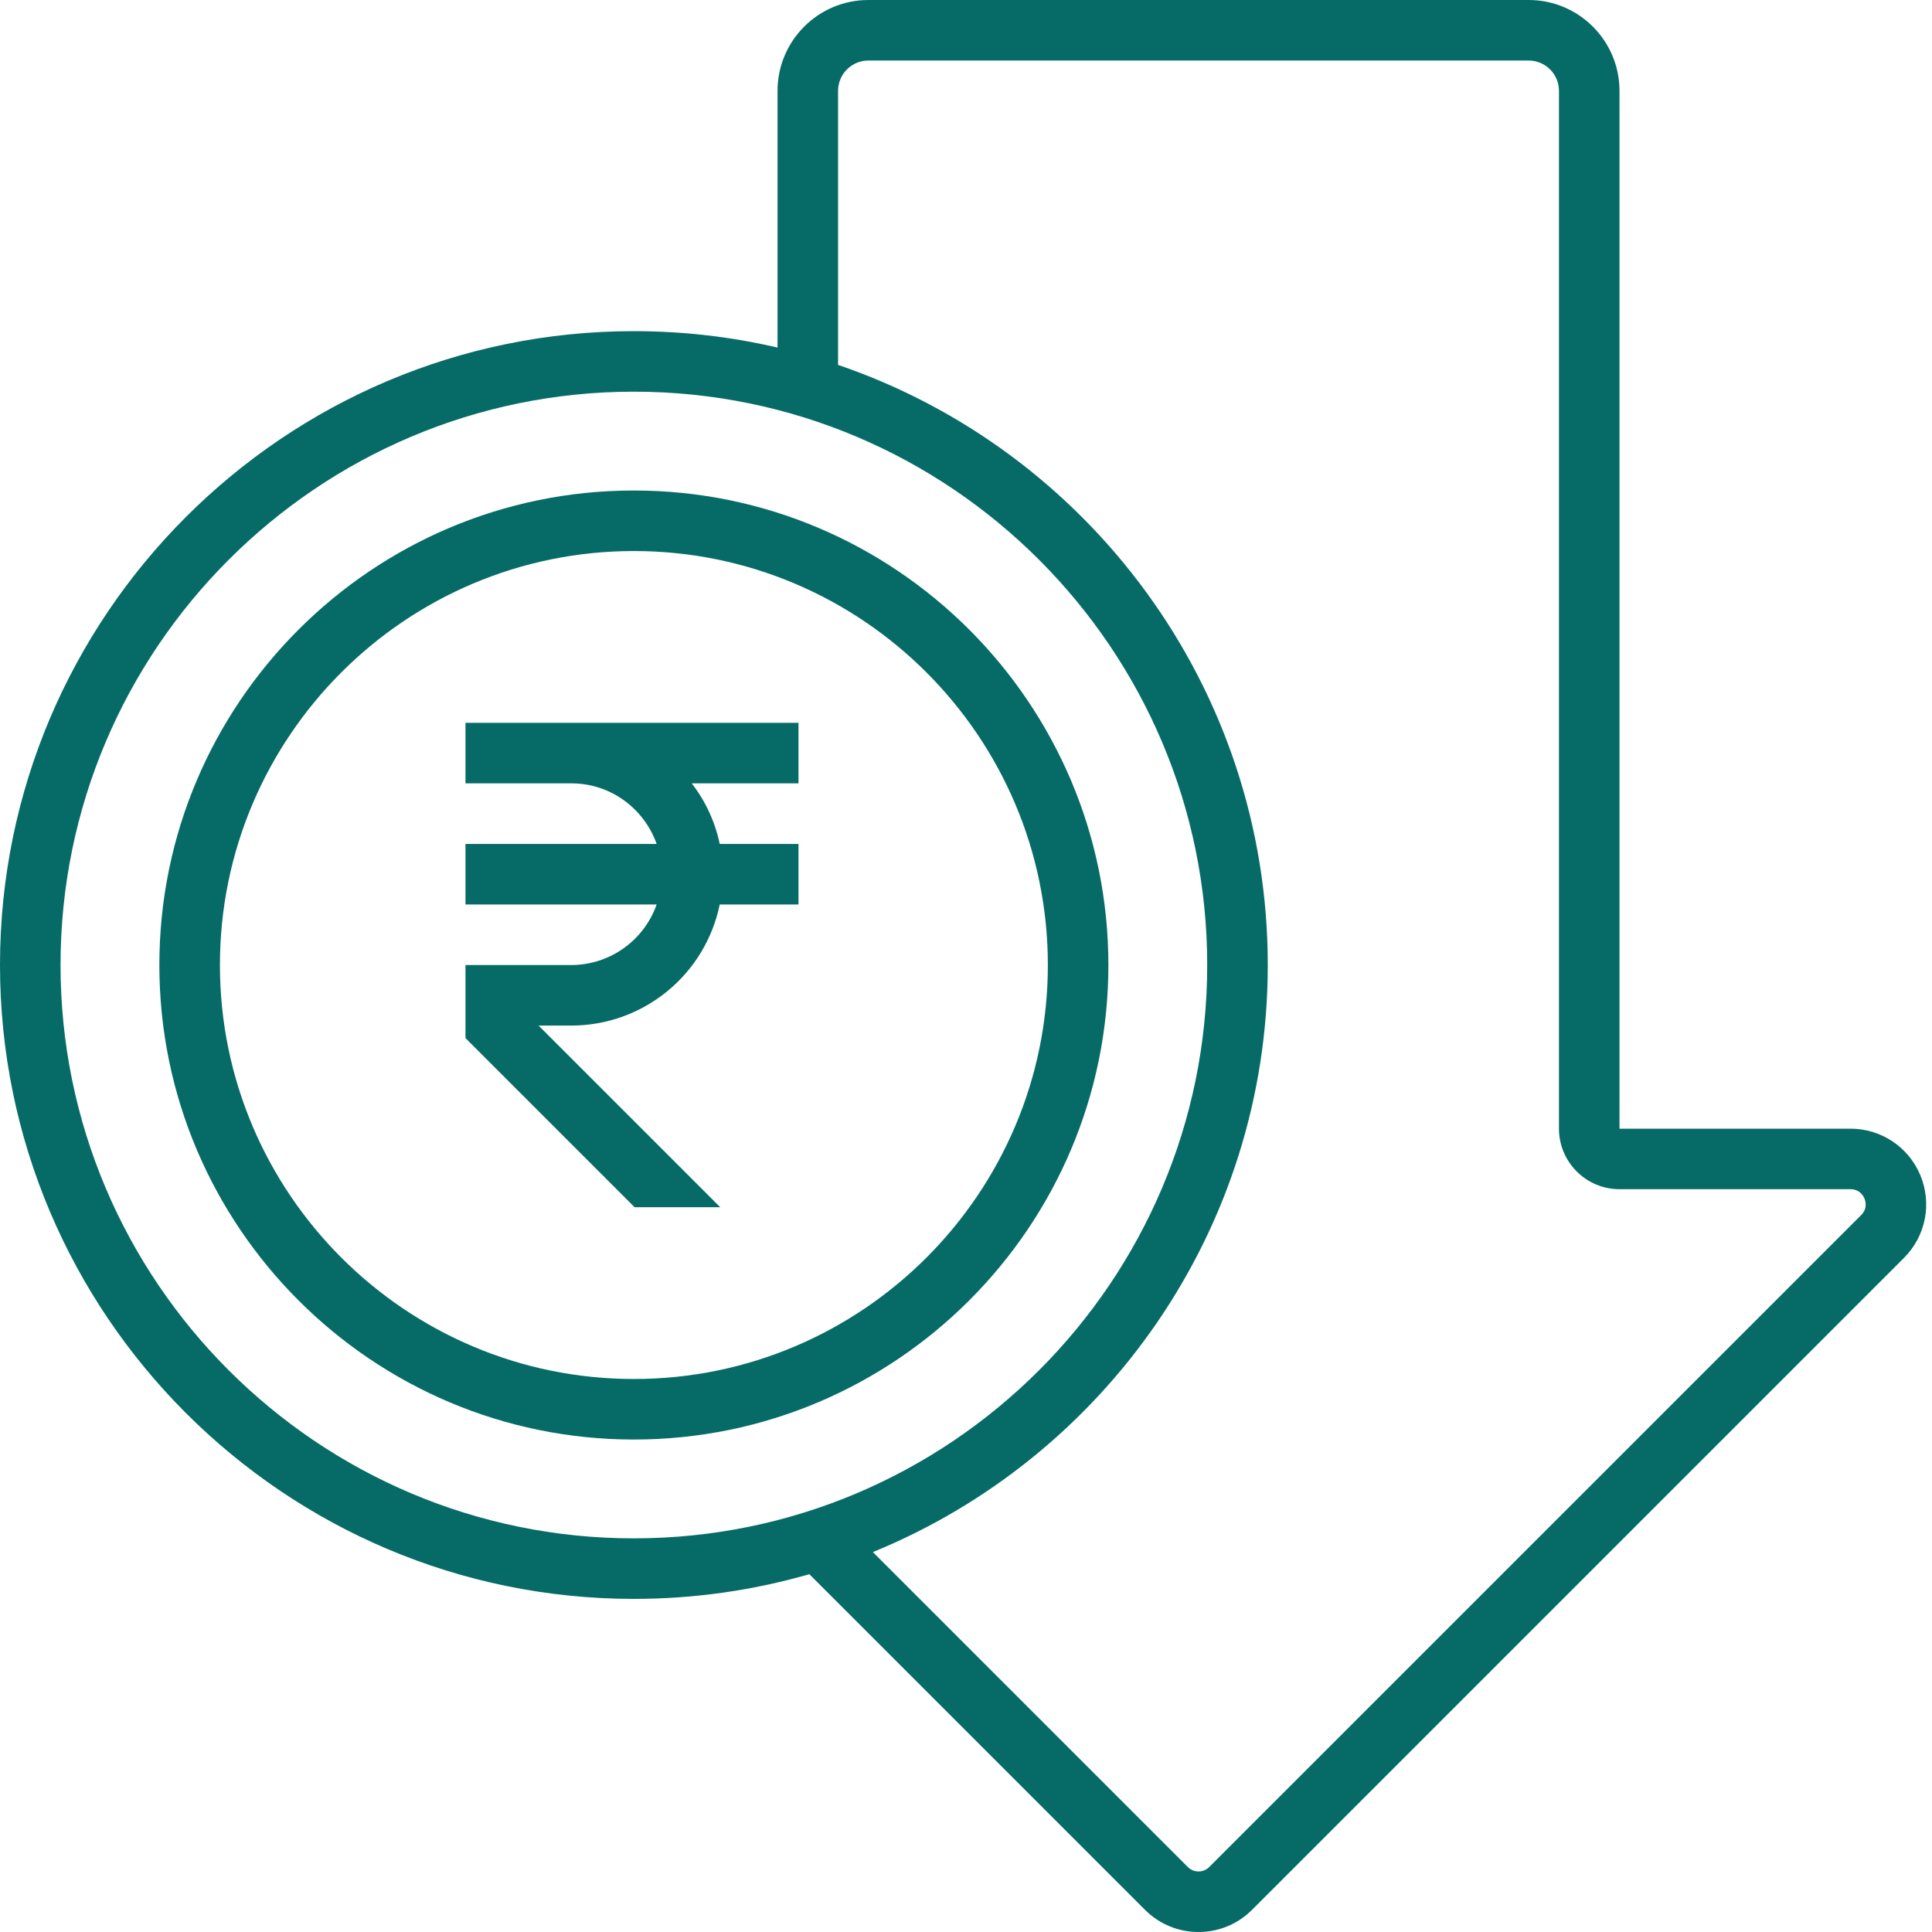
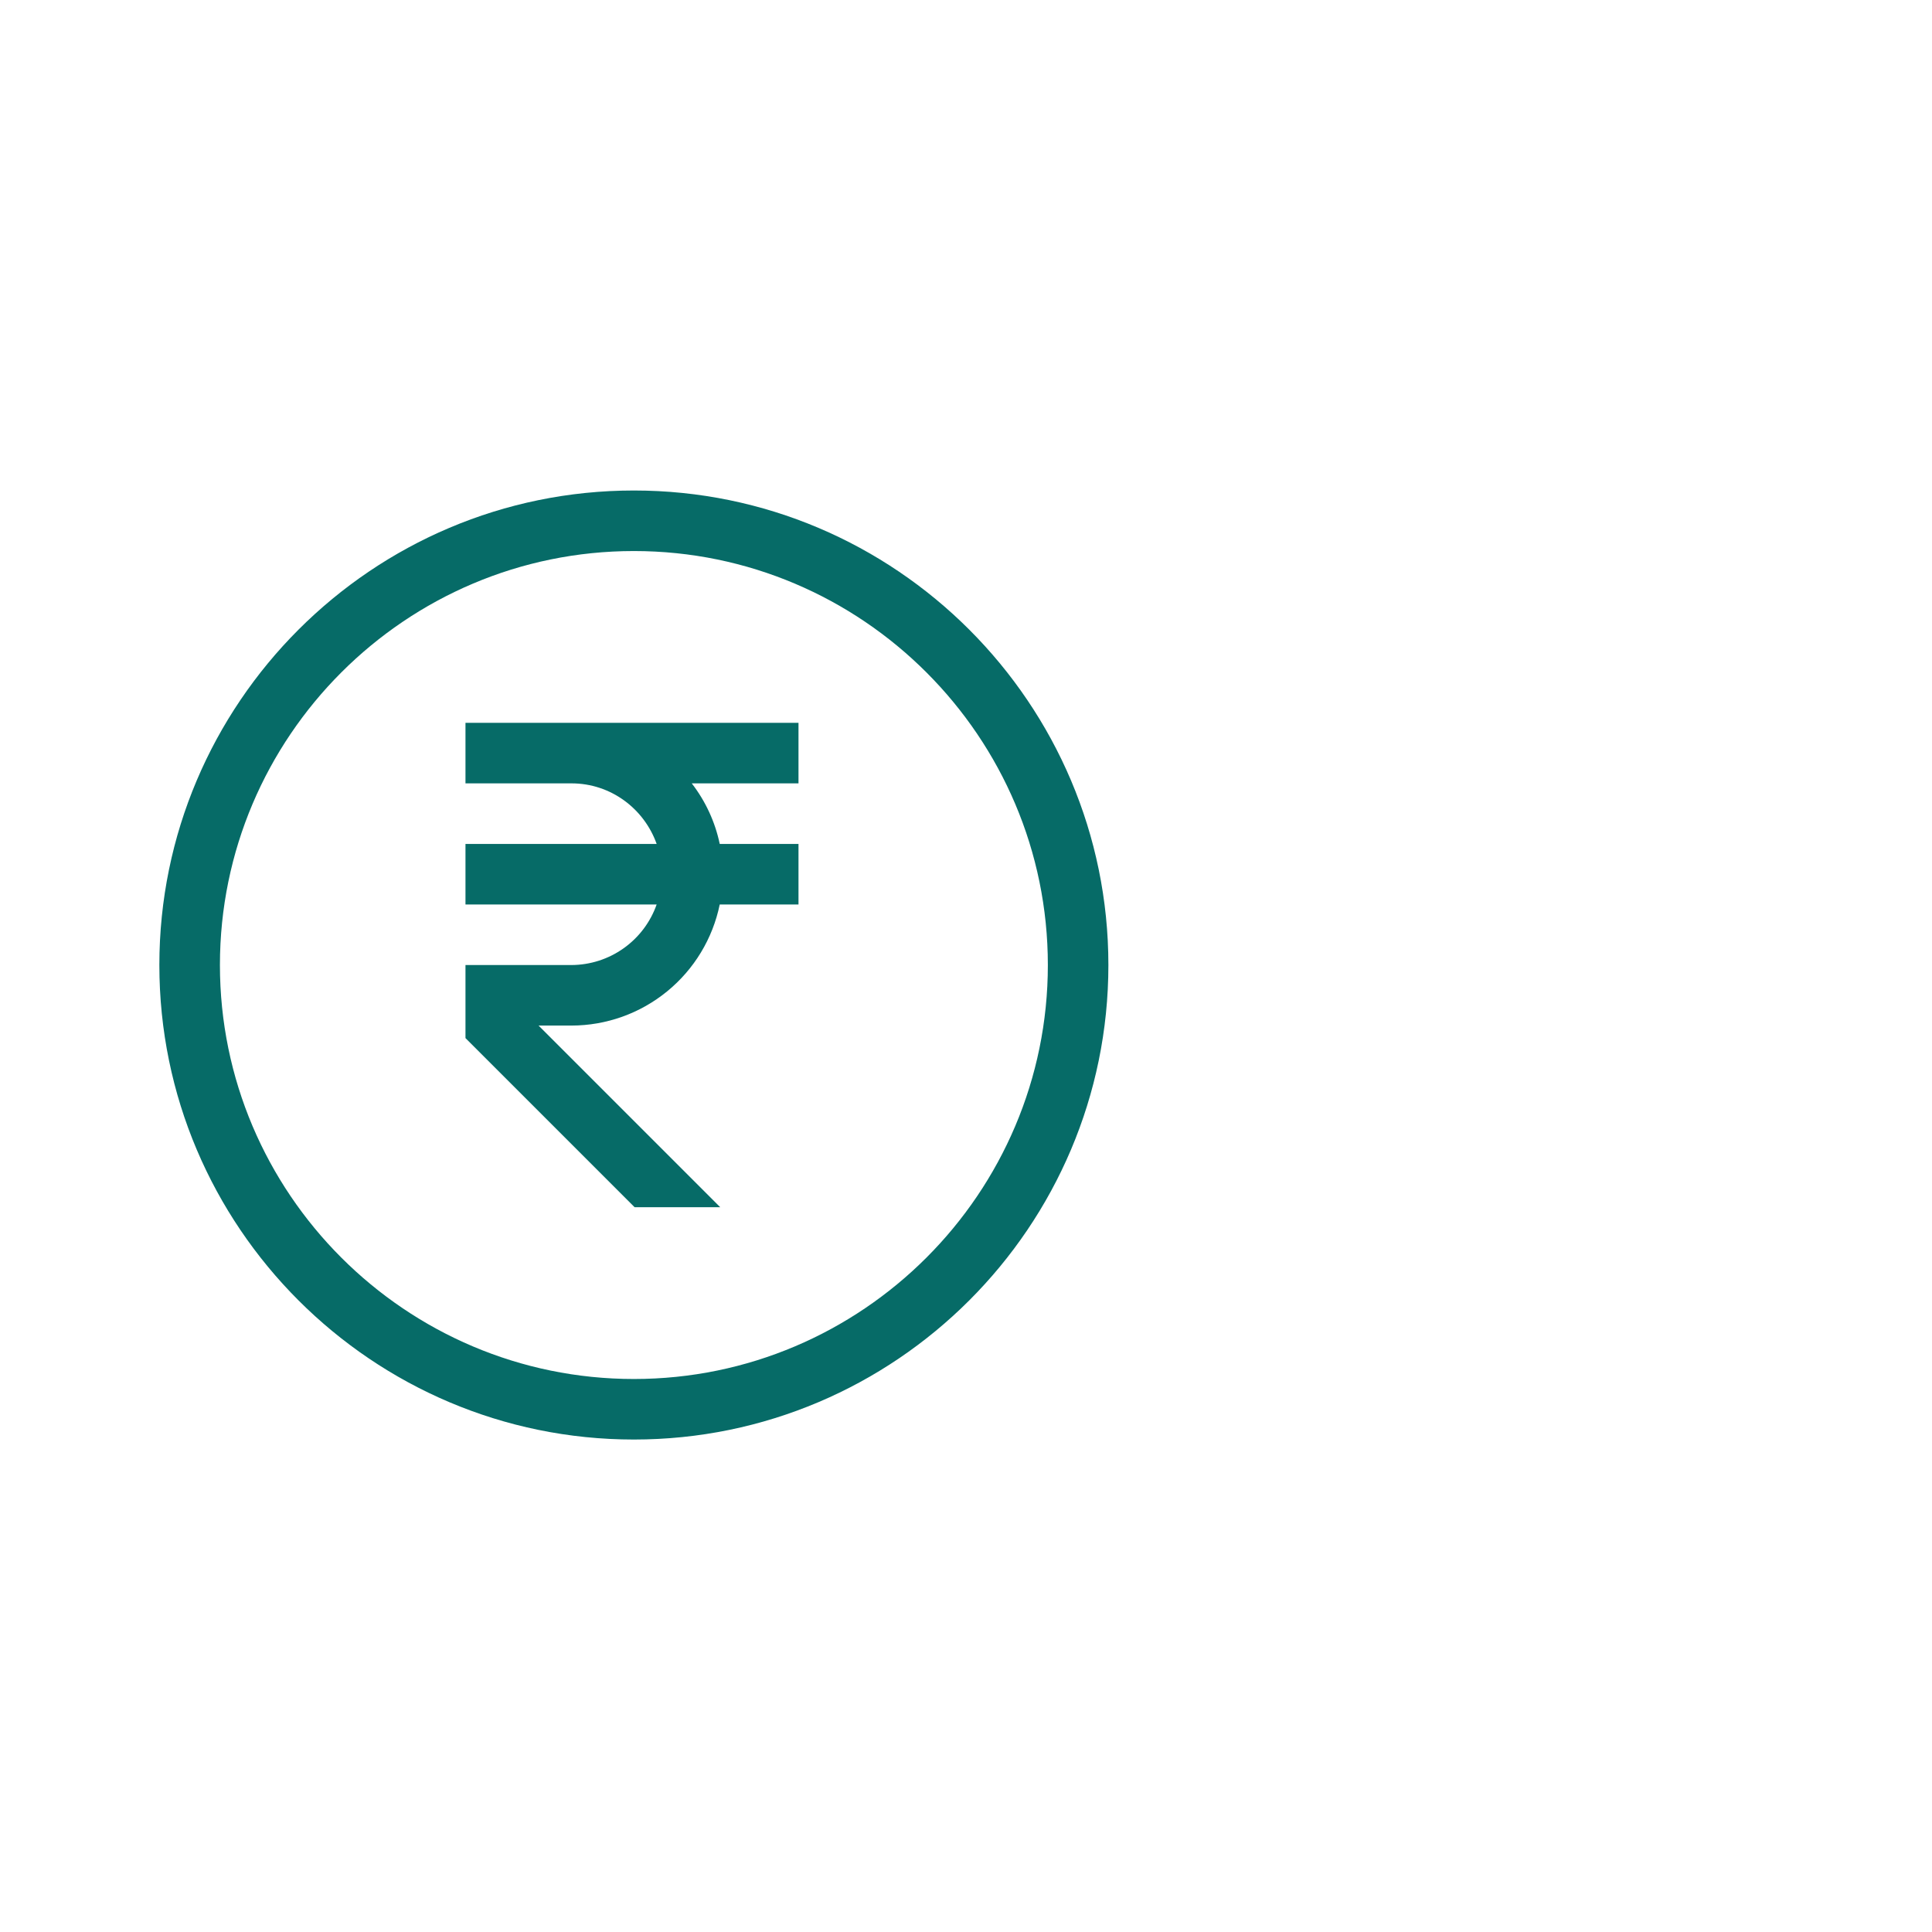
<svg xmlns="http://www.w3.org/2000/svg" width="60" height="60" viewBox="0 0 60 60" fill="none">
-   <path d="M59.64 36.503C59.275 35.621 58.422 35.052 57.468 35.052L50.295 35.053C50.295 35.053 50.295 35.053 50.295 35.052V2.821C50.295 1.265 49.03 0 47.475 0H26.968C25.412 0 24.147 1.265 24.147 2.821V10.794C22.713 10.46 21.22 10.284 19.686 10.284C8.831 10.284 0 19.115 0 29.97C0 40.824 8.831 49.655 19.686 49.655C21.576 49.655 23.404 49.387 25.135 48.888L35.559 59.312C36.003 59.755 36.593 60 37.221 60C37.849 60 38.439 59.755 38.883 59.312L59.13 39.065C59.805 38.39 60.005 37.384 59.64 36.503ZM1.88 29.97C1.88 20.152 9.868 12.164 19.686 12.164C29.504 12.164 37.491 20.152 37.491 29.97C37.491 39.787 29.504 47.775 19.686 47.775C9.868 47.775 1.88 39.787 1.88 29.97ZM57.801 37.735L37.554 57.982C37.434 58.102 37.294 58.12 37.221 58.12C37.148 58.12 37.009 58.102 36.889 57.982L27.108 48.201C34.294 45.265 39.372 38.2 39.372 29.97C39.372 21.332 33.78 13.977 26.027 11.332V2.821C26.027 2.302 26.449 1.88 26.968 1.88H47.475C47.993 1.88 48.415 2.302 48.415 2.821V35.052C48.415 36.089 49.259 36.932 50.295 36.932H57.468C57.752 36.932 57.866 37.135 57.903 37.223C57.939 37.31 58.001 37.534 57.801 37.735Z" fill="#066B67" />
  <path d="M19.686 15.233C11.56 15.233 4.949 21.844 4.949 29.97C4.949 38.095 11.56 44.706 19.686 44.706C27.812 44.706 34.422 38.095 34.422 29.97C34.422 21.844 27.812 15.233 19.686 15.233ZM19.686 42.826C12.597 42.826 6.83 37.058 6.83 29.97C6.83 22.881 12.597 17.113 19.686 17.113C26.775 17.113 32.542 22.881 32.542 29.97C32.542 37.058 26.775 42.826 19.686 42.826Z" fill="#066B67" />
  <path d="M24.798 24.328V22.448H14.456V24.328H17.747C18.971 24.328 20.004 25.116 20.393 26.209H14.456V28.089H20.393C20.2 28.637 19.842 29.113 19.368 29.449C18.895 29.786 18.328 29.968 17.747 29.97H14.456V32.239L19.708 37.491H22.367L16.726 31.85H17.747C18.83 31.849 19.879 31.474 20.718 30.788C21.557 30.103 22.134 29.15 22.352 28.089H24.798V26.209H22.352C22.208 25.524 21.911 24.881 21.483 24.328H24.798Z" fill="#066B67" />
</svg>